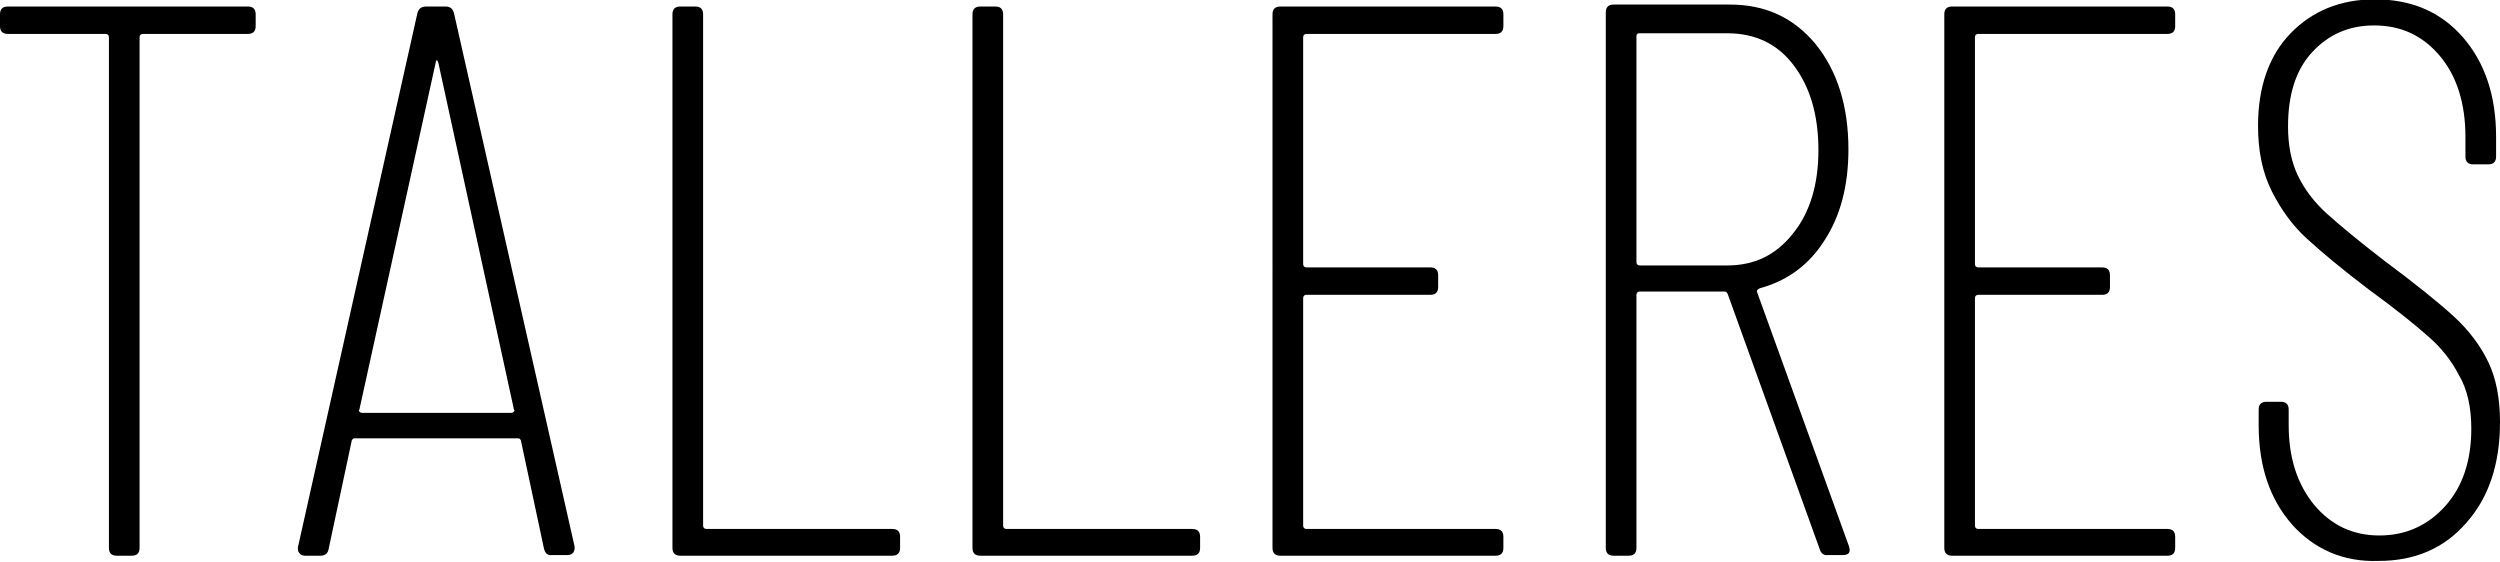
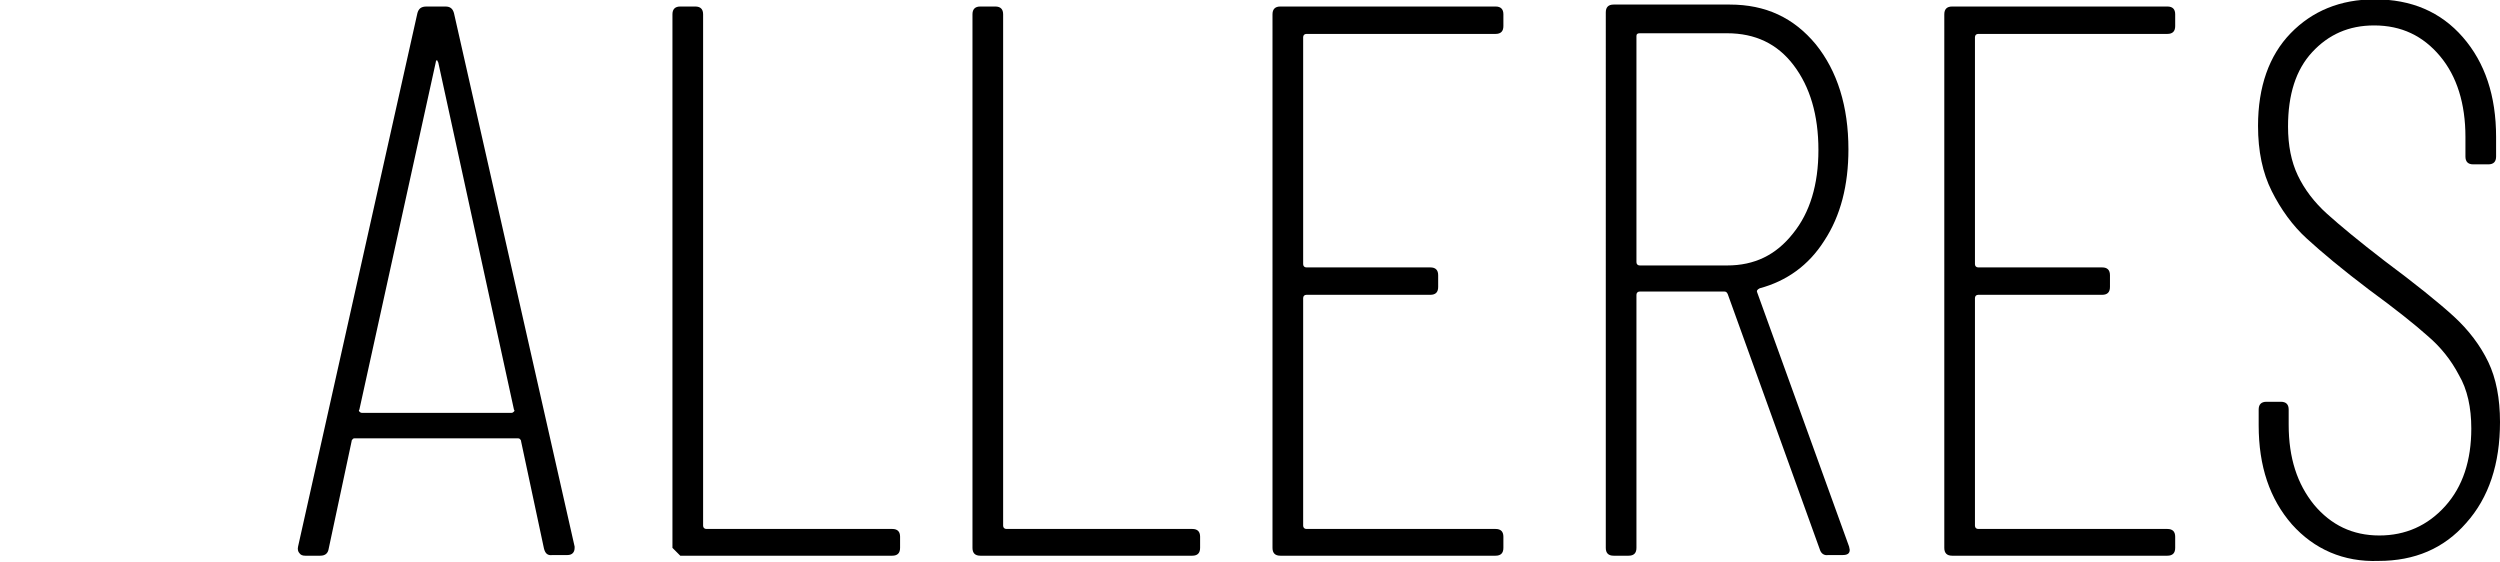
<svg xmlns="http://www.w3.org/2000/svg" version="1.1" id="Layer_1" x="0px" y="0px" viewBox="0 0 383.3 86.2" style="enable-background:new 0 0 383.3 86.2;" xml:space="preserve">
  <g>
    <g>
-       <path d="M39.2,2.2V4c0,0.8-0.4,1.2-1.2,1.2H21.9c-0.3,0-0.5,0.2-0.5,0.5V84c0,0.8-0.4,1.2-1.2,1.2h-2.3c-0.8,0-1.2-0.4-1.2-1.2 V5.7c0-0.3-0.2-0.5-0.5-0.5h-15C0.4,5.2,0,4.8,0,4V2.2C0,1.4,0.4,1,1.2,1H38C38.8,1,39.2,1.4,39.2,2.2z" />
      <path d="M83.4,84.1l-3.5-16.4c0-0.2-0.1-0.3-0.2-0.4s-0.3-0.1-0.4-0.1H54.5c-0.2,0-0.3,0-0.4,0.1s-0.2,0.2-0.2,0.4l-3.5,16.4 c-0.1,0.7-0.5,1.1-1.3,1.1h-2.3c-0.4,0-0.7-0.1-0.9-0.4c-0.2-0.2-0.3-0.6-0.2-1L64,2C64.2,1.3,64.6,1,65.4,1h2.9 C69,1,69.4,1.3,69.6,2l18.5,81.8v0.2c0,0.7-0.4,1.1-1.1,1.1h-2.3C84,85.2,83.6,84.9,83.4,84.1z M55.1,63.1 c0.1,0.1,0.2,0.2,0.4,0.2h22.9c0.2,0,0.3-0.1,0.4-0.2c0.1-0.1,0.1-0.2,0-0.3L67.2,9.6c-0.1-0.2-0.2-0.4-0.2-0.4s-0.2,0.1-0.2,0.4 L55.1,62.8C55,62.9,55,63,55.1,63.1z" />
-       <path d="M103.1,84V2.2c0-0.8,0.4-1.2,1.2-1.2h2.3c0.8,0,1.2,0.4,1.2,1.2v78.4c0,0.3,0.2,0.5,0.5,0.5h28.5c0.8,0,1.2,0.4,1.2,1.2 V84c0,0.8-0.4,1.2-1.2,1.2h-32.5C103.5,85.2,103.1,84.8,103.1,84z" />
+       <path d="M103.1,84V2.2c0-0.8,0.4-1.2,1.2-1.2h2.3c0.8,0,1.2,0.4,1.2,1.2v78.4c0,0.3,0.2,0.5,0.5,0.5h28.5c0.8,0,1.2,0.4,1.2,1.2 V84c0,0.8-0.4,1.2-1.2,1.2h-32.5z" />
      <path d="M149.1,84V2.2c0-0.8,0.4-1.2,1.2-1.2h2.3c0.8,0,1.2,0.4,1.2,1.2v78.4c0,0.3,0.2,0.5,0.5,0.5h28.5c0.8,0,1.2,0.4,1.2,1.2 V84c0,0.8-0.4,1.2-1.2,1.2h-32.5C149.5,85.2,149.1,84.8,149.1,84z" />
      <path d="M229.3,5.2h-29c-0.3,0-0.5,0.2-0.5,0.5v34.8c0,0.3,0.2,0.5,0.5,0.5h19c0.8,0,1.2,0.4,1.2,1.2v1.8c0,0.8-0.4,1.2-1.2,1.2 h-19c-0.3,0-0.5,0.2-0.5,0.5v34.9c0,0.3,0.2,0.5,0.5,0.5h29c0.8,0,1.2,0.4,1.2,1.2V84c0,0.8-0.4,1.2-1.2,1.2h-33 c-0.8,0-1.2-0.4-1.2-1.2V2.2c0-0.8,0.4-1.2,1.2-1.2h33c0.8,0,1.2,0.4,1.2,1.2V4C230.5,4.8,230.1,5.2,229.3,5.2z" />
      <path d="M279,84.2l-14.1-39.1c-0.1-0.2-0.2-0.4-0.5-0.4h-13c-0.3,0-0.5,0.2-0.5,0.5V84c0,0.8-0.4,1.2-1.2,1.2h-2.3 c-0.8,0-1.2-0.4-1.2-1.2V1.9c0-0.8,0.4-1.2,1.2-1.2h17.8c5.5,0,9.8,2,13.2,6.1c3.3,4.1,5,9.5,5,16.1c0,5.5-1.2,10.2-3.7,14 c-2.4,3.8-5.8,6.2-9.9,7.3c-0.4,0.2-0.5,0.4-0.4,0.6l14.1,39l0.1,0.5c0,0.6-0.4,0.8-1.1,0.8h-2.2C279.7,85.2,279.2,84.9,279,84.2z M250.9,5.5v34.7c0,0.3,0.2,0.5,0.5,0.5h13.4c4.2,0,7.5-1.6,10.1-4.9c2.6-3.2,3.9-7.5,3.9-12.8c0-5.4-1.3-9.7-3.8-13 c-2.5-3.3-5.9-4.9-10.2-4.9h-13.4C251.1,5.1,250.9,5.2,250.9,5.5z" />
      <path d="M332.3,5.2h-29c-0.3,0-0.5,0.2-0.5,0.5v34.8c0,0.3,0.2,0.5,0.5,0.5h19c0.8,0,1.2,0.4,1.2,1.2v1.8c0,0.8-0.4,1.2-1.2,1.2 h-19c-0.3,0-0.5,0.2-0.5,0.5v34.9c0,0.3,0.2,0.5,0.5,0.5h29c0.8,0,1.2,0.4,1.2,1.2V84c0,0.8-0.4,1.2-1.2,1.2h-33 c-0.8,0-1.2-0.4-1.2-1.2V2.2c0-0.8,0.4-1.2,1.2-1.2h33c0.8,0,1.2,0.4,1.2,1.2V4C333.5,4.8,333.1,5.2,332.3,5.2z" />
      <path d="M351.4,80.4c-3.4-3.9-5.1-8.9-5.1-15.2v-2.4c0-0.8,0.4-1.2,1.2-1.2h2.2c0.8,0,1.2,0.4,1.2,1.2v2.3c0,5.1,1.3,9.1,3.9,12.3 c2.6,3.1,5.9,4.7,10,4.7c4,0,7.4-1.5,10.1-4.5c2.7-3,4-7,4-11.9c0-3.2-0.6-6-1.9-8.2c-1.2-2.3-2.8-4.3-4.8-6 c-1.9-1.7-4.9-4.1-9-7.1c-4.1-3.1-7.2-5.7-9.5-7.8c-2.2-2-4-4.5-5.4-7.3c-1.4-2.8-2.1-6.1-2.1-10c0-6,1.7-10.8,5-14.2 c3.3-3.4,7.6-5.2,12.9-5.2c5.6,0,10.1,1.9,13.5,5.8c3.4,3.9,5.1,9,5.1,15.3v3c0,0.8-0.4,1.2-1.2,1.2h-2.3c-0.8,0-1.2-0.4-1.2-1.2 v-3c0-5.1-1.3-9.3-3.9-12.4c-2.6-3.1-5.9-4.7-10.1-4.7c-3.9,0-7,1.4-9.5,4.1c-2.5,2.7-3.7,6.5-3.7,11.4c0,2.9,0.5,5.4,1.5,7.5 c1,2.1,2.5,4.1,4.5,5.9c2,1.8,4.9,4.2,8.8,7.2c4.7,3.5,8.3,6.4,10.6,8.5c2.3,2.1,4.1,4.5,5.3,7c1.2,2.5,1.8,5.6,1.8,9.2 c0,6.4-1.7,11.6-5.2,15.5c-3.4,3.9-7.9,5.8-13.4,5.8C359.3,86.2,354.8,84.2,351.4,80.4z" />
    </g>
  </g>
</svg>